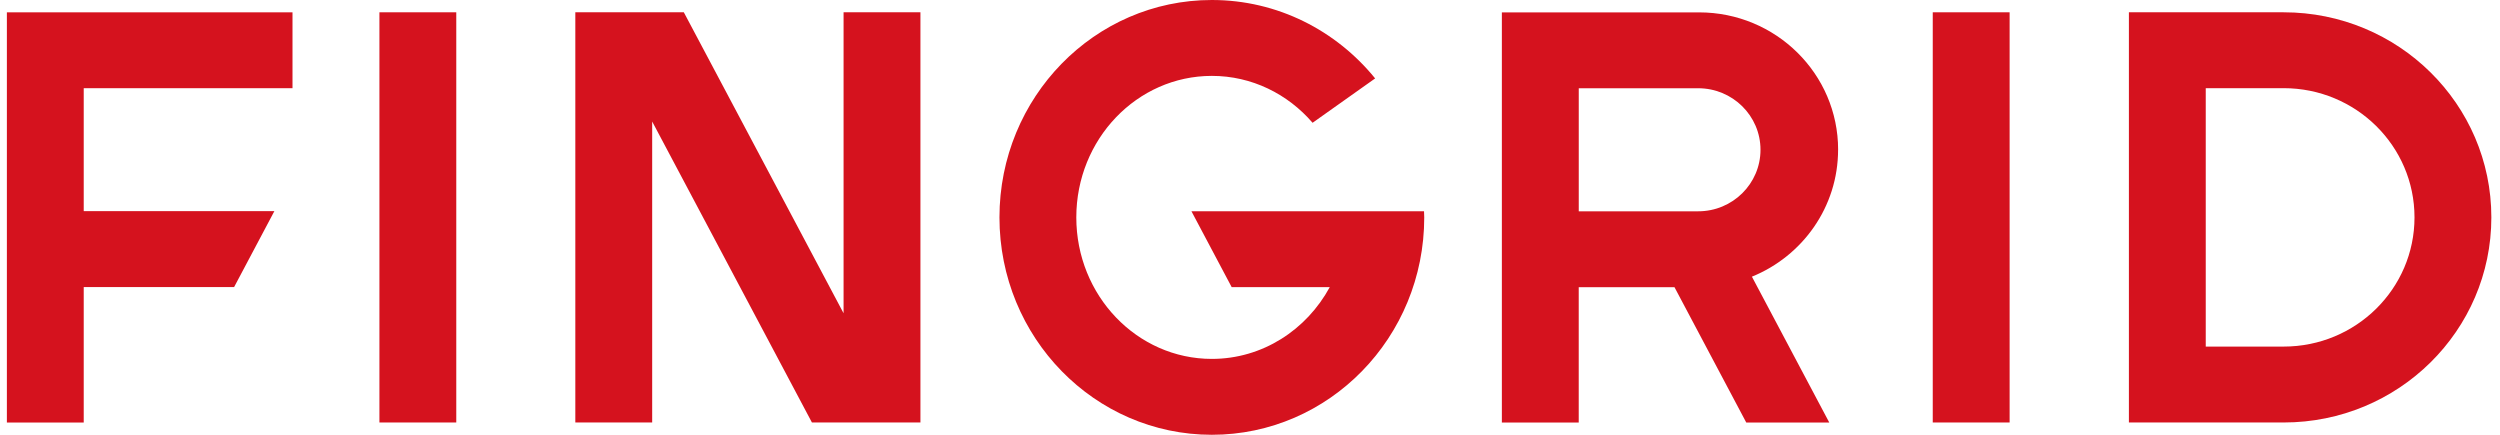
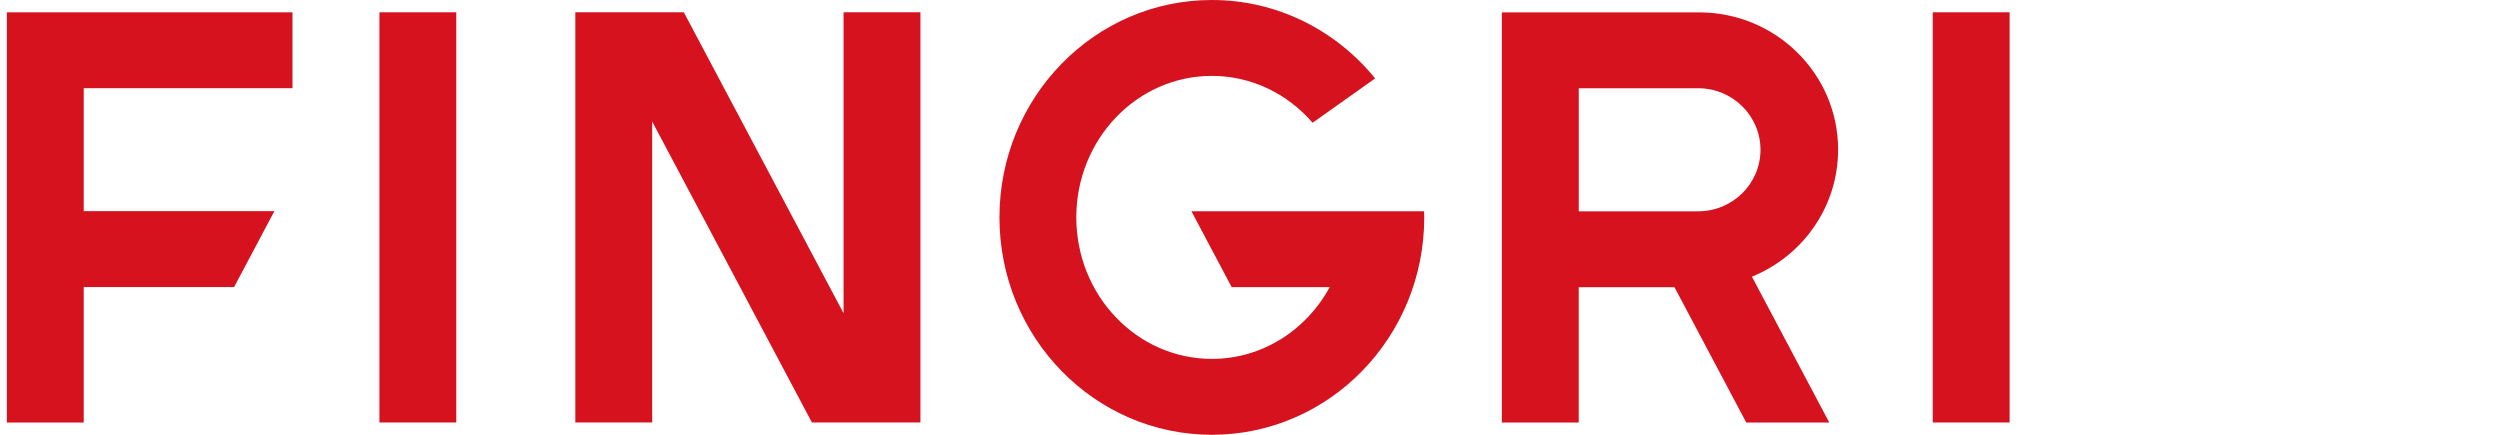
<svg xmlns="http://www.w3.org/2000/svg" width="161" height="28" viewBox="0 0 161 28" fill="none">
  <g clip-path="url(#clip0_6435_63172)">
    <path d="M24.435 27.208H29.384V0.792H24.435V27.208Z" fill="#D5121E" />
    <path d="M59.276 27.208V0.792H54.326V20.173L44.038 0.792H37.051V27.208H42V7.826L52.288 27.208H59.276Z" fill="#D5121E" />
    <path d="M5.392 5.681H18.837V0.794H0.443V27.21H5.392V18.486H15.077L17.669 13.599H5.392V5.681Z" fill="#D5121E" />
    <path d="M124.469 27.208H129.419V0.792H124.469V27.208Z" fill="#D5121E" />
-     <path fill-rule="evenodd" clip-rule="evenodd" d="M147.067 0.792C154.454 0.792 160.443 6.705 160.443 14C160.443 21.295 154.454 27.208 147.067 27.208H137.101V0.792H147.067ZM147.067 22.32C151.721 22.32 155.494 18.595 155.494 13.999C155.494 9.403 151.721 5.678 147.067 5.678H142.05V22.32H147.067Z" fill="#D5121E" />
    <path fill-rule="evenodd" clip-rule="evenodd" d="M109.419 0.797C114.365 0.797 118.375 4.756 118.375 9.64H118.373C118.373 13.334 116.079 16.495 112.823 17.818L117.806 27.212H112.46L107.837 18.496L101.67 18.495V27.212H96.72V0.797H109.362C109.368 0.797 109.373 0.798 109.378 0.798C109.382 0.798 109.386 0.798 109.39 0.798C109.394 0.798 109.398 0.798 109.403 0.798C109.408 0.798 109.413 0.797 109.419 0.797ZM109.363 13.608C111.579 13.608 113.376 11.833 113.376 9.645C113.376 7.457 111.579 5.683 109.363 5.683H101.672V13.608H109.363Z" fill="#D5121E" />
    <path d="M76.728 13.604L79.32 18.491H85.637C84.137 21.25 81.299 23.113 78.043 23.113C73.222 23.113 69.314 19.033 69.314 14C69.314 8.967 73.222 4.887 78.043 4.887C80.62 4.887 82.933 6.053 84.53 7.907L88.559 5.05C86.051 1.965 82.271 0 78.043 0C70.489 0 64.365 6.269 64.365 14C64.365 21.732 70.489 28 78.043 28C85.597 28 91.721 21.732 91.721 14C91.721 13.867 91.711 13.736 91.707 13.604H76.728Z" fill="#D5121E" />
  </g>
  <defs>
    <clipPath id="clip0_6435_63172">
      <rect width="160" height="28" fill="white" transform="translate(0.443)" />
    </clipPath>
  </defs>
</svg>